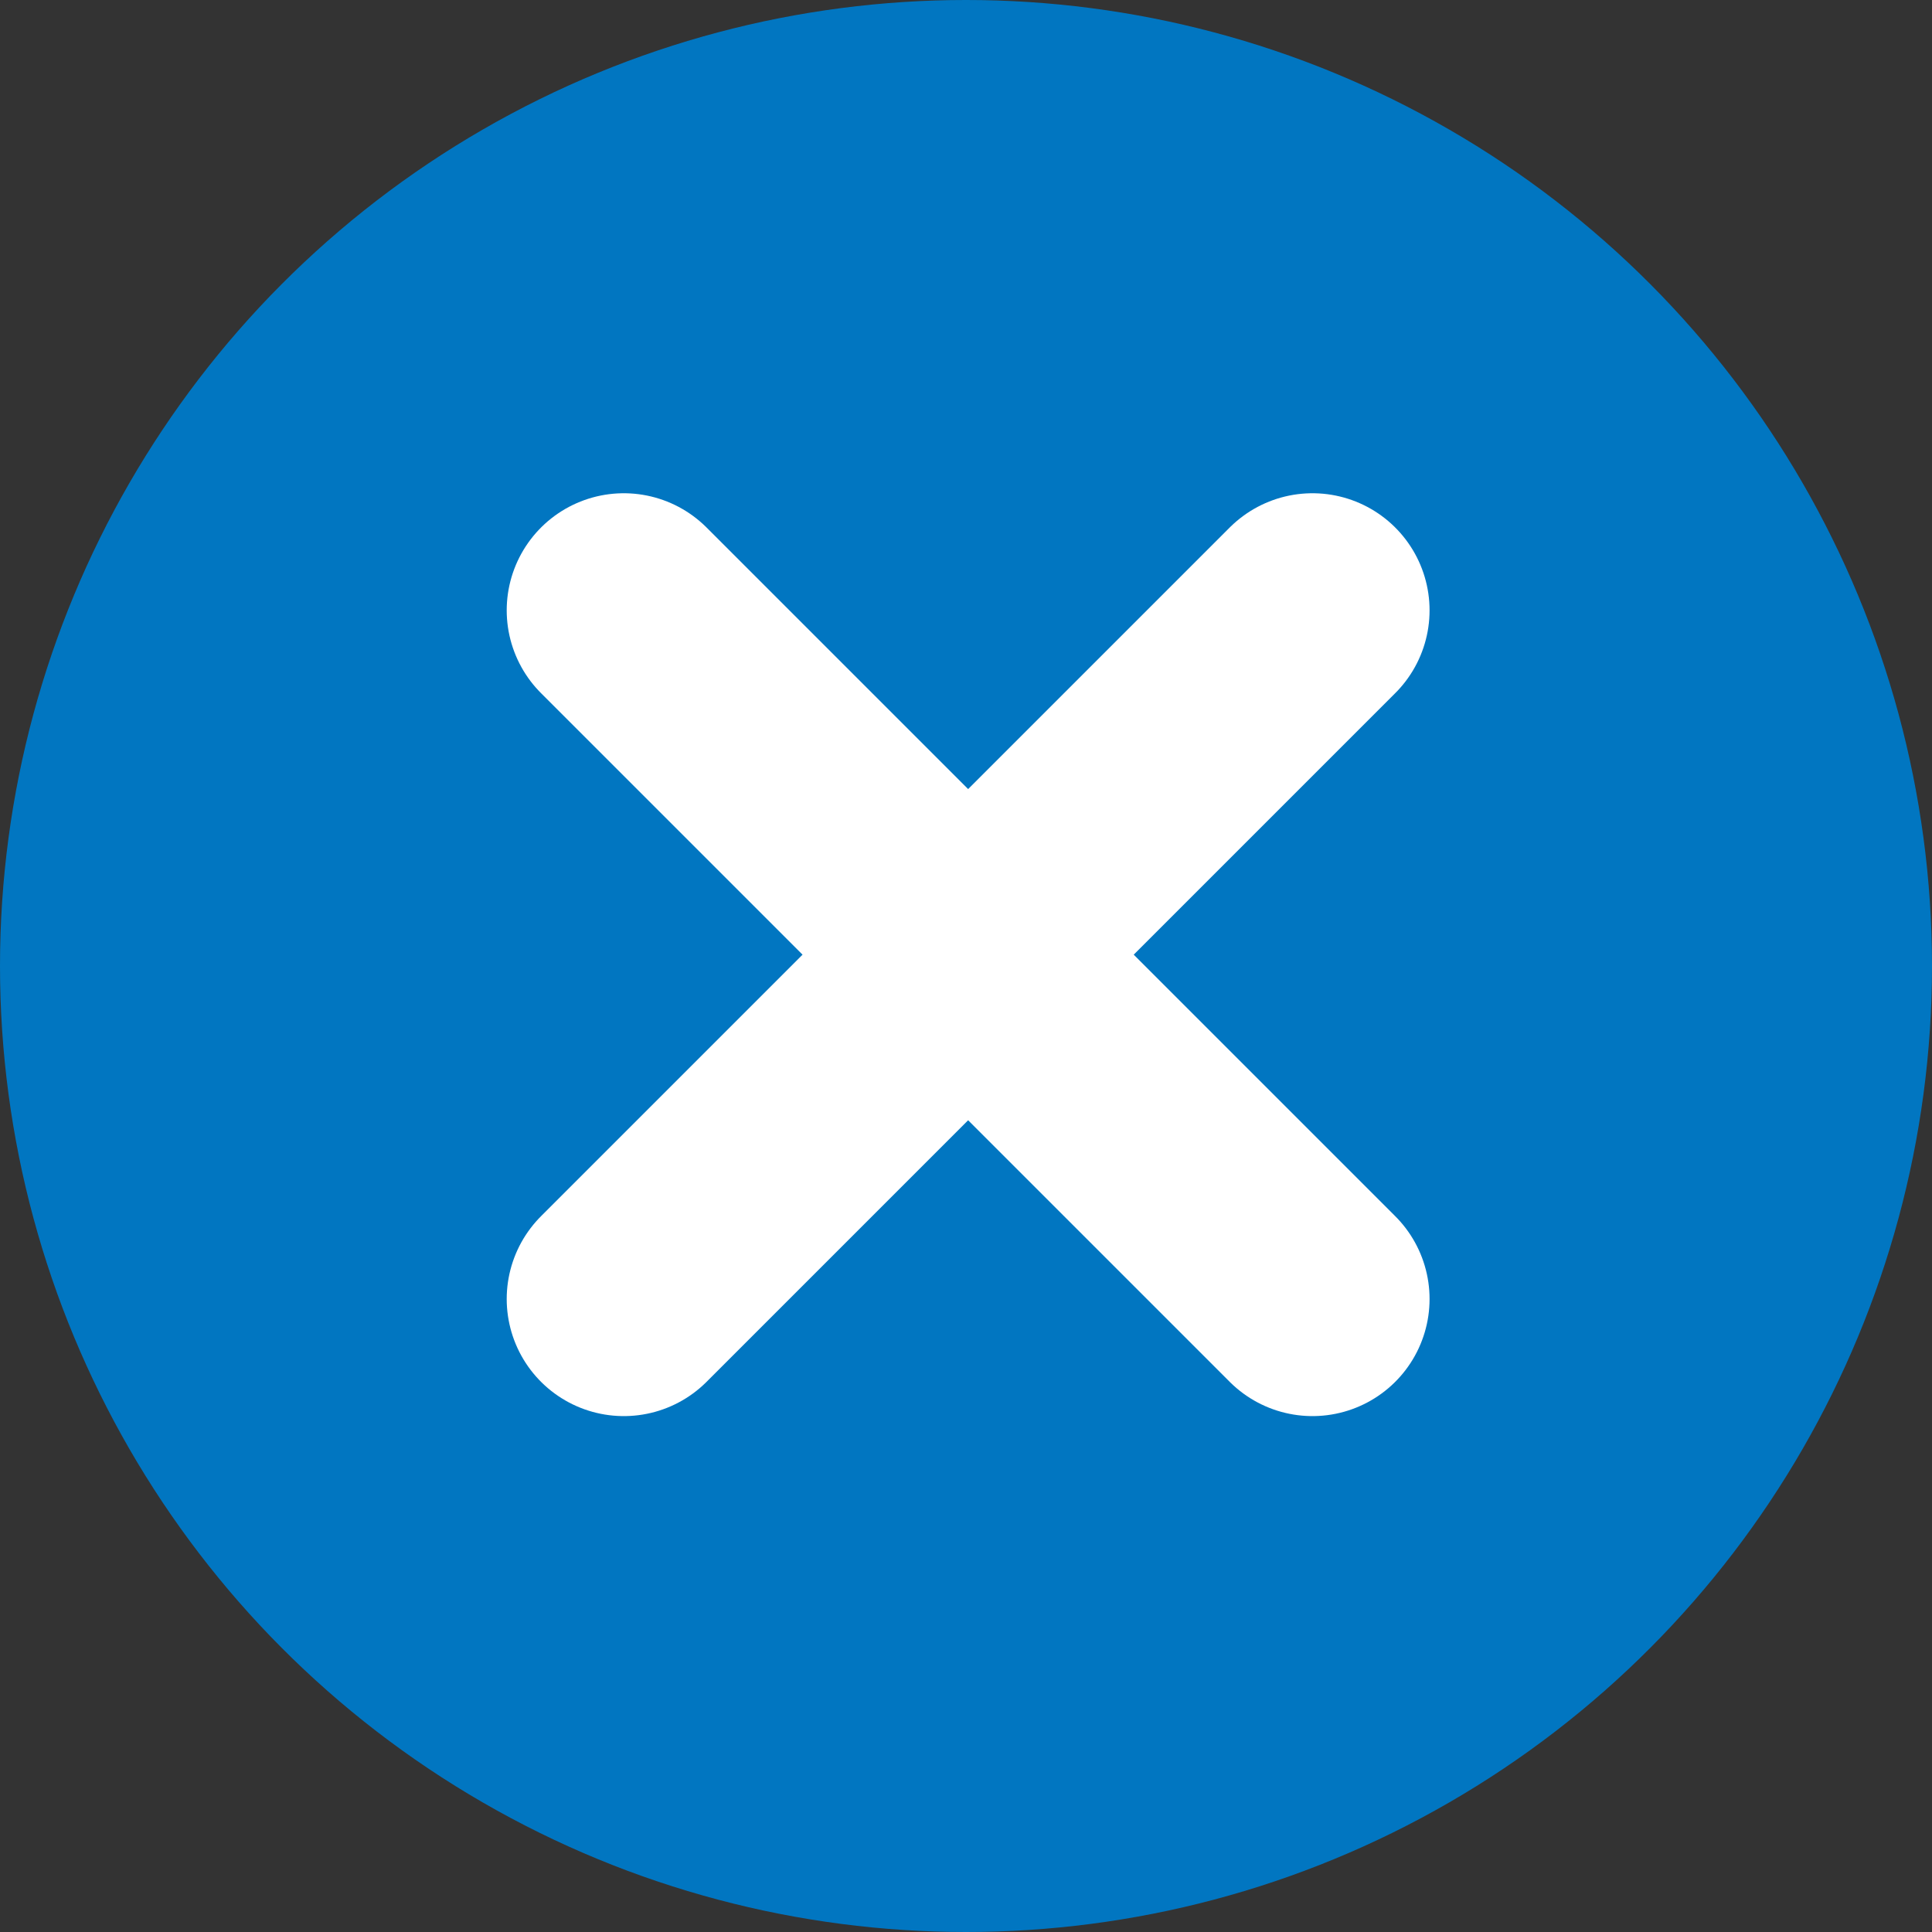
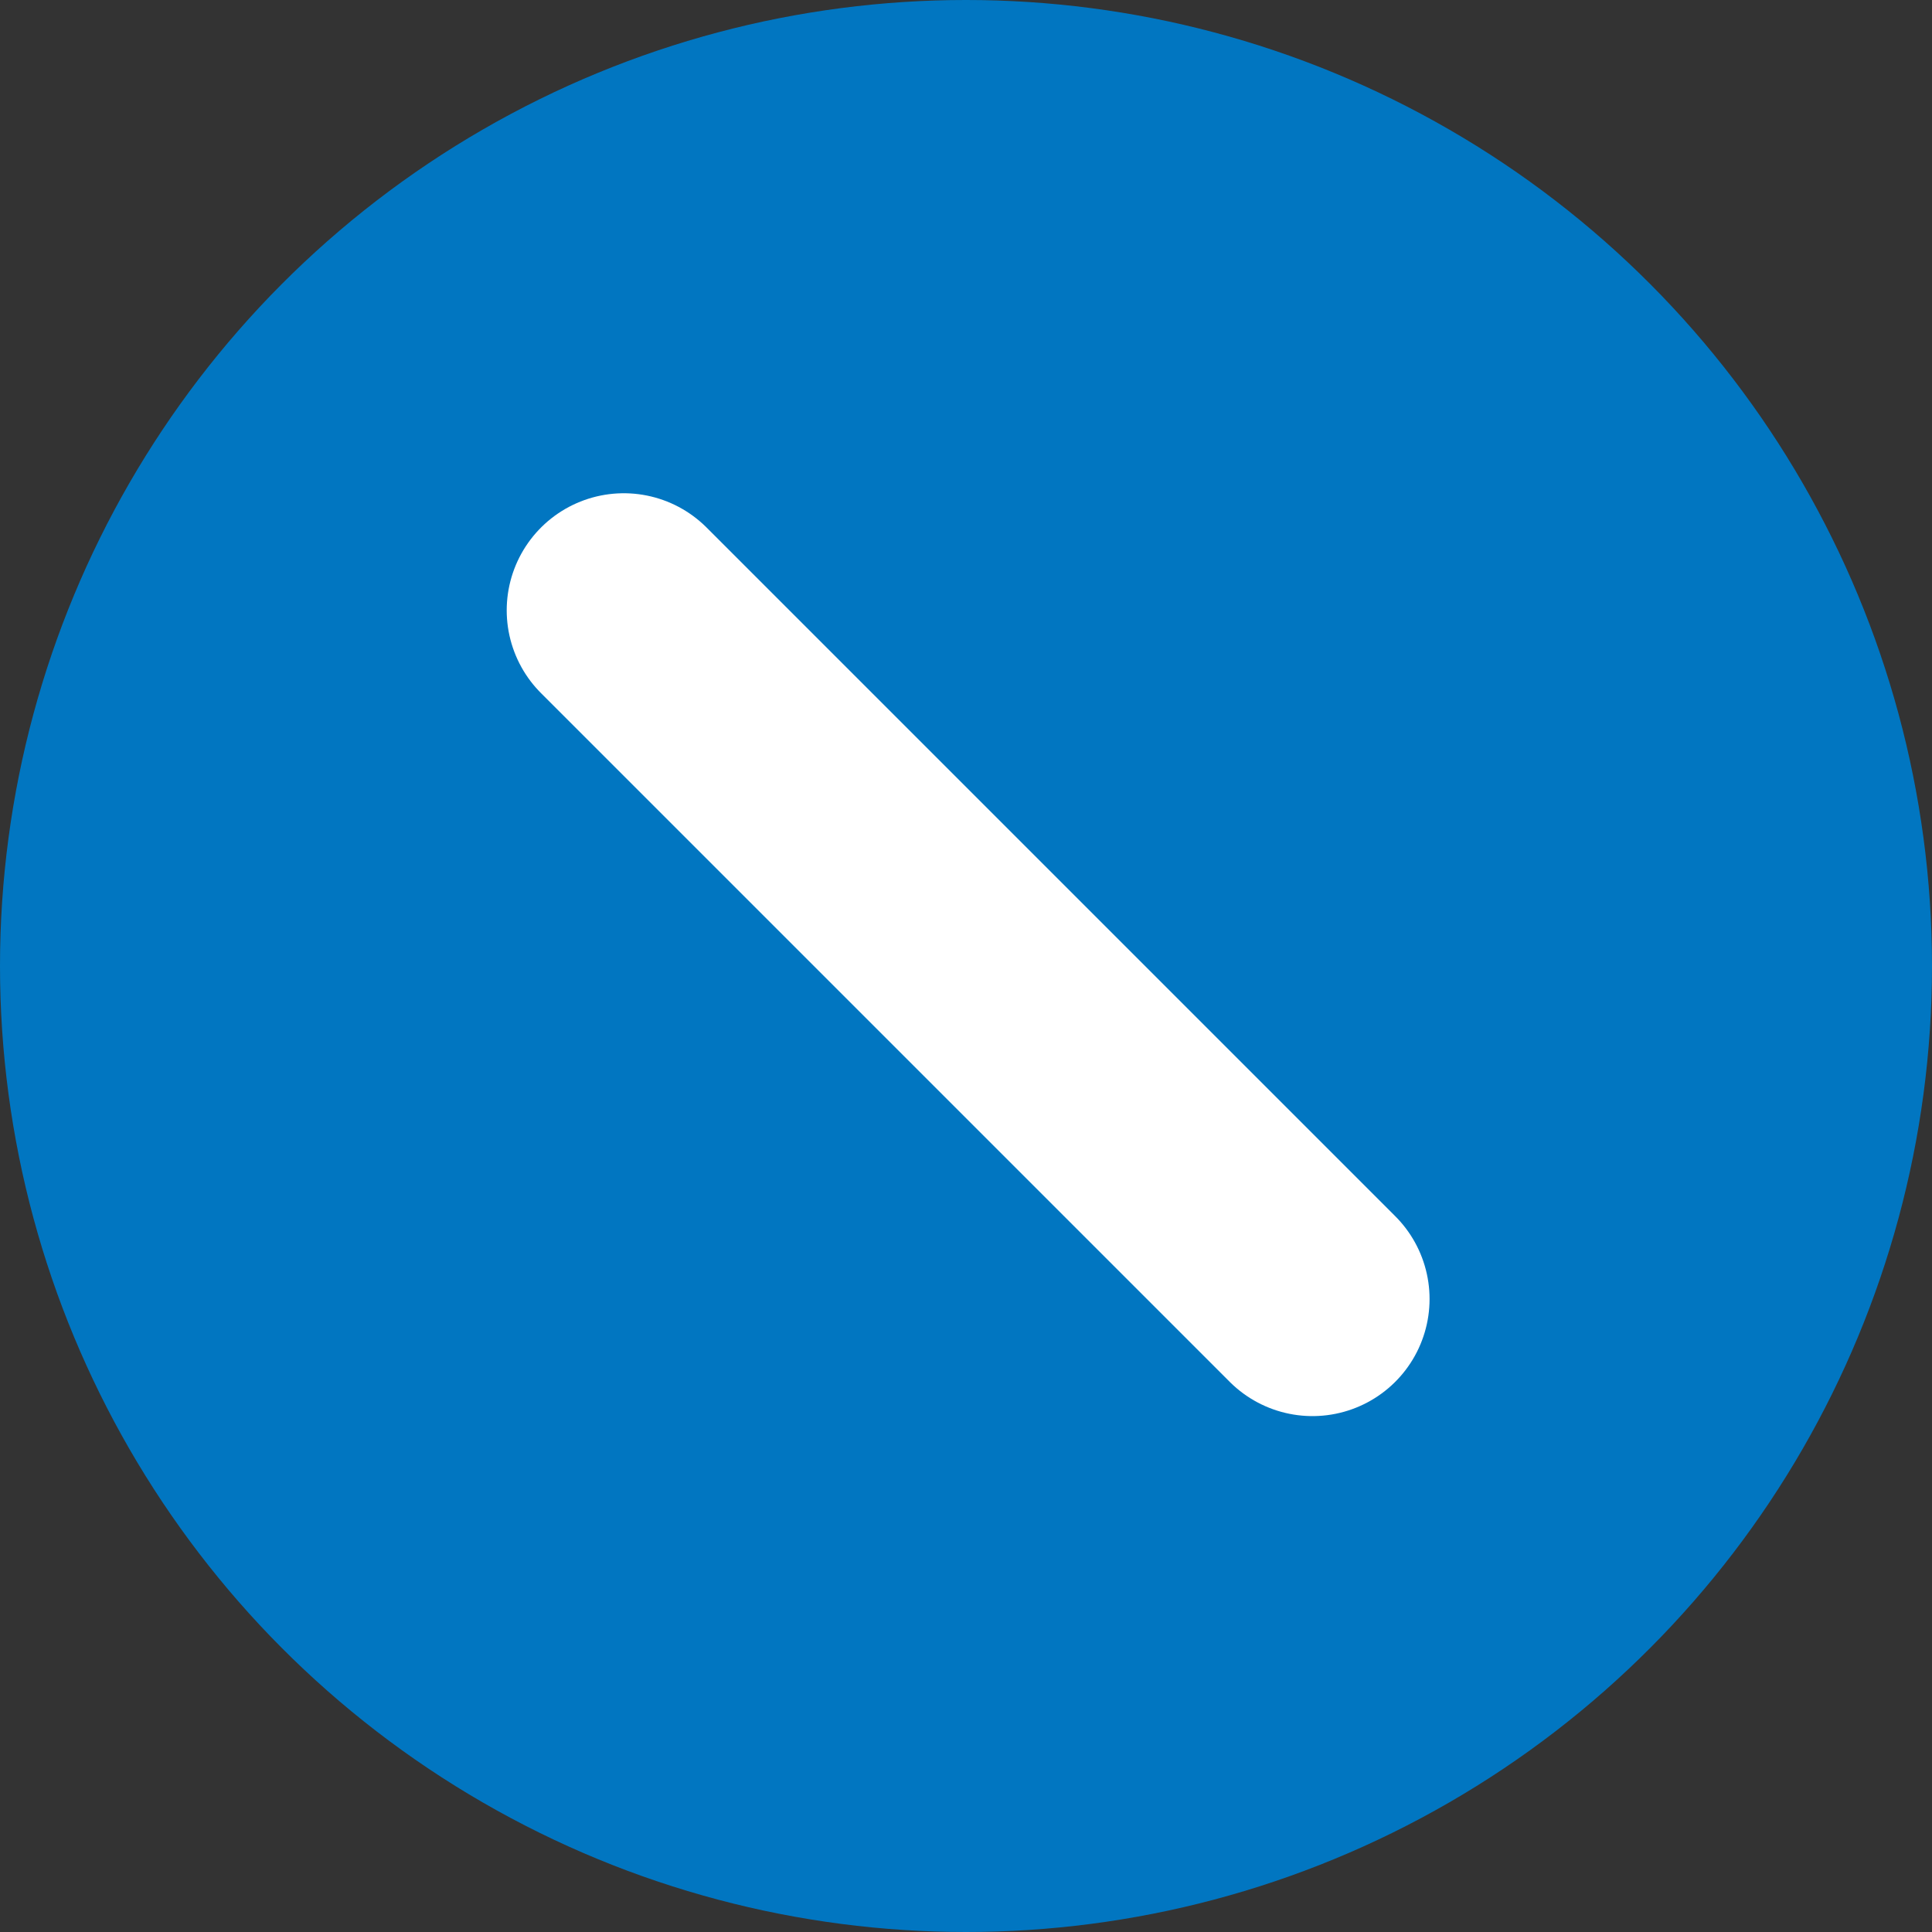
<svg xmlns="http://www.w3.org/2000/svg" width="33" height="33" viewBox="0 0 33 33">
  <rect x="0" y="0" width="33" height="33" fill="#333333" stroke="none" />
  <g id="グループ_83" data-name="グループ 83" transform="translate(-1597.977 -682)">
    <circle id="楕円形_1" data-name="楕円形 1" cx="16.5" cy="16.5" r="16.5" transform="translate(1597.977 682)" fill="#0176c1" />
-     <line id="線_32" data-name="線 32" x1="11.763" y2="11.763" transform="translate(1608.632 692.425)" fill="none" stroke="#fff" stroke-linecap="round" stroke-width="4" />
    <line id="線_33" data-name="線 33" x2="11.763" y2="11.763" transform="translate(1608.632 692.425)" fill="none" stroke="#fff" stroke-linecap="round" stroke-width="4" />
  </g>
</svg>